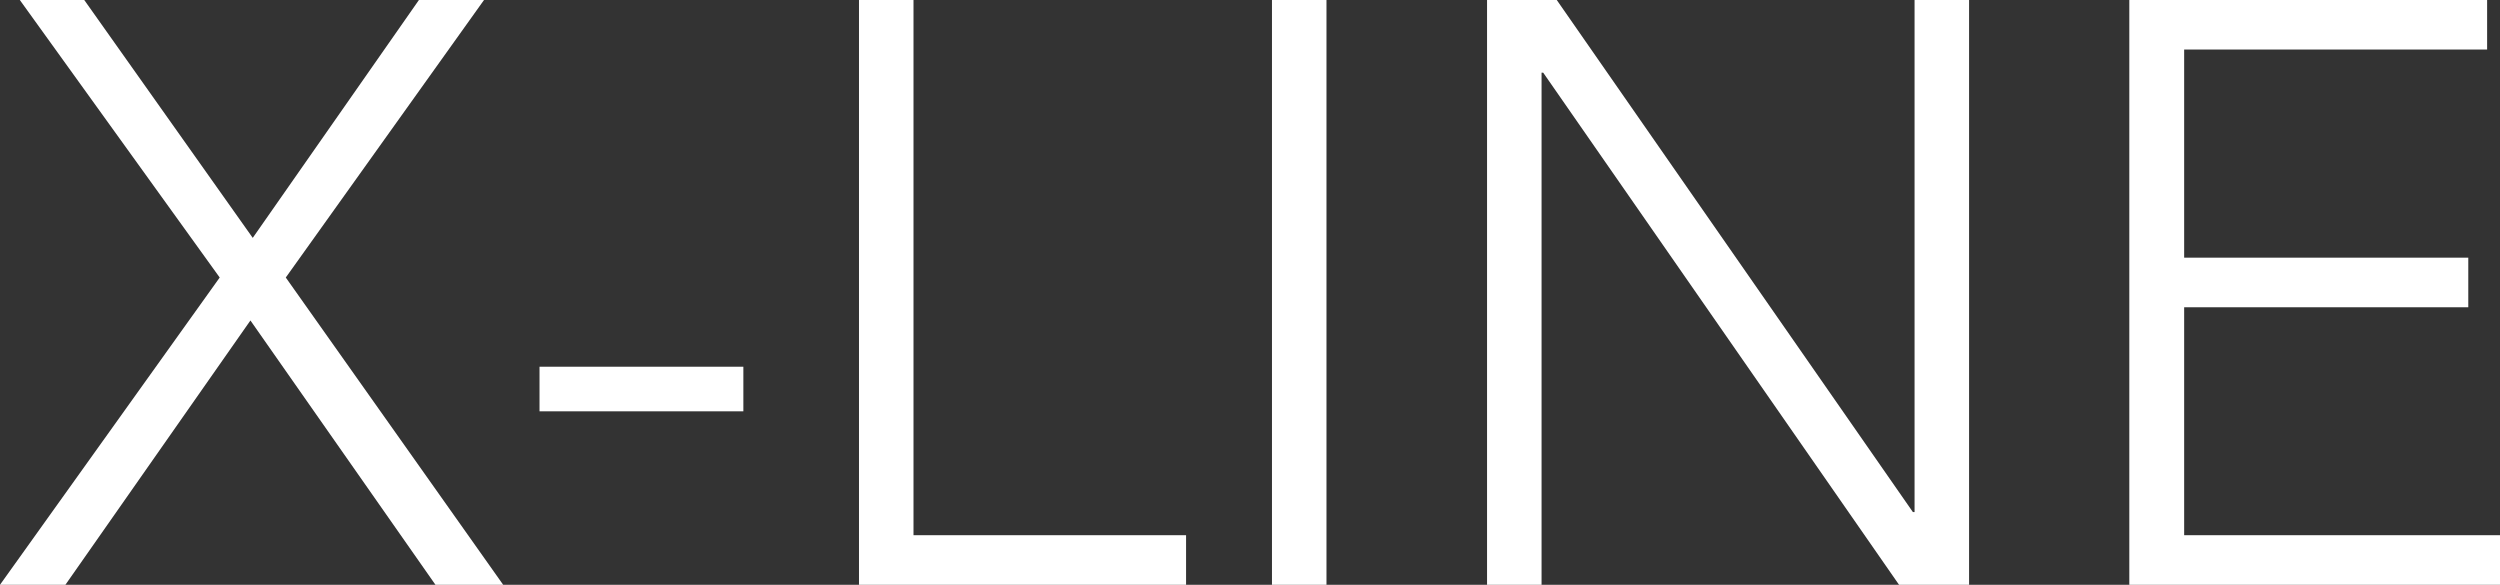
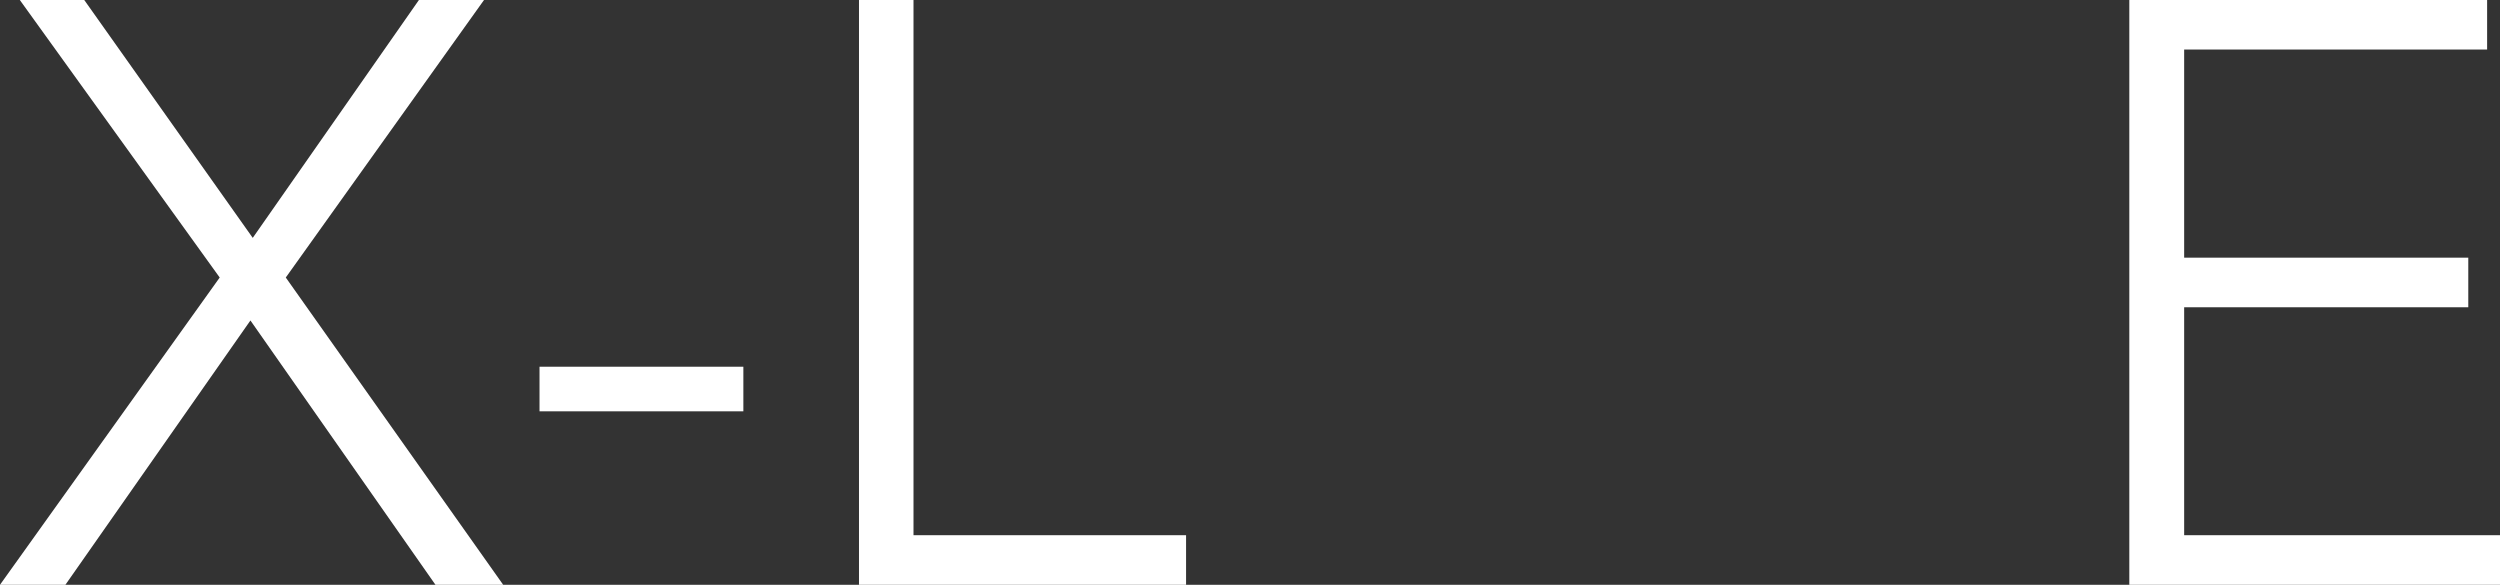
<svg xmlns="http://www.w3.org/2000/svg" id="Layer_2" data-name="Layer 2" viewBox="0 0 75.67 17.7">
  <rect x="0" y="0" width="75.67" height="17.7" fill="#333333" stroke="none" />
  <defs>
    <style> .cls-1 { fill: #fff; stroke-width: 0px; } </style>
  </defs>
  <g id="Layer_2-2" data-name="Layer 2">
    <g>
      <path class="cls-1" d="M6.65,8.4L.6,0h1.95l5.1,7.2L12.68,0h1.97l-6,8.4,6.58,9.3h-2.05l-5.6-8L1.98,17.7H0l6.65-9.3Z" />
      <path class="cls-1" d="M16.33,11.1h6.17v1.35h-6.17v-1.35Z" />
      <path class="cls-1" d="M26,0h1.65v16.2h8.25v1.5h-9.9V0Z" />
-       <path class="cls-1" d="M38.5,0h1.65v17.7h-1.65V0Z" />
-       <path class="cls-1" d="M45,0h2.12l10.78,15.5h.05V0h1.65v17.7h-2.12l-10.77-15.5h-.05v15.5h-1.65V0Z" />
      <path class="cls-1" d="M64.45,0h10.83v1.5h-9.17v6.3h8.6v1.5h-8.6v6.9h9.57v1.5h-11.23V0Z" />
    </g>
  </g>
</svg>